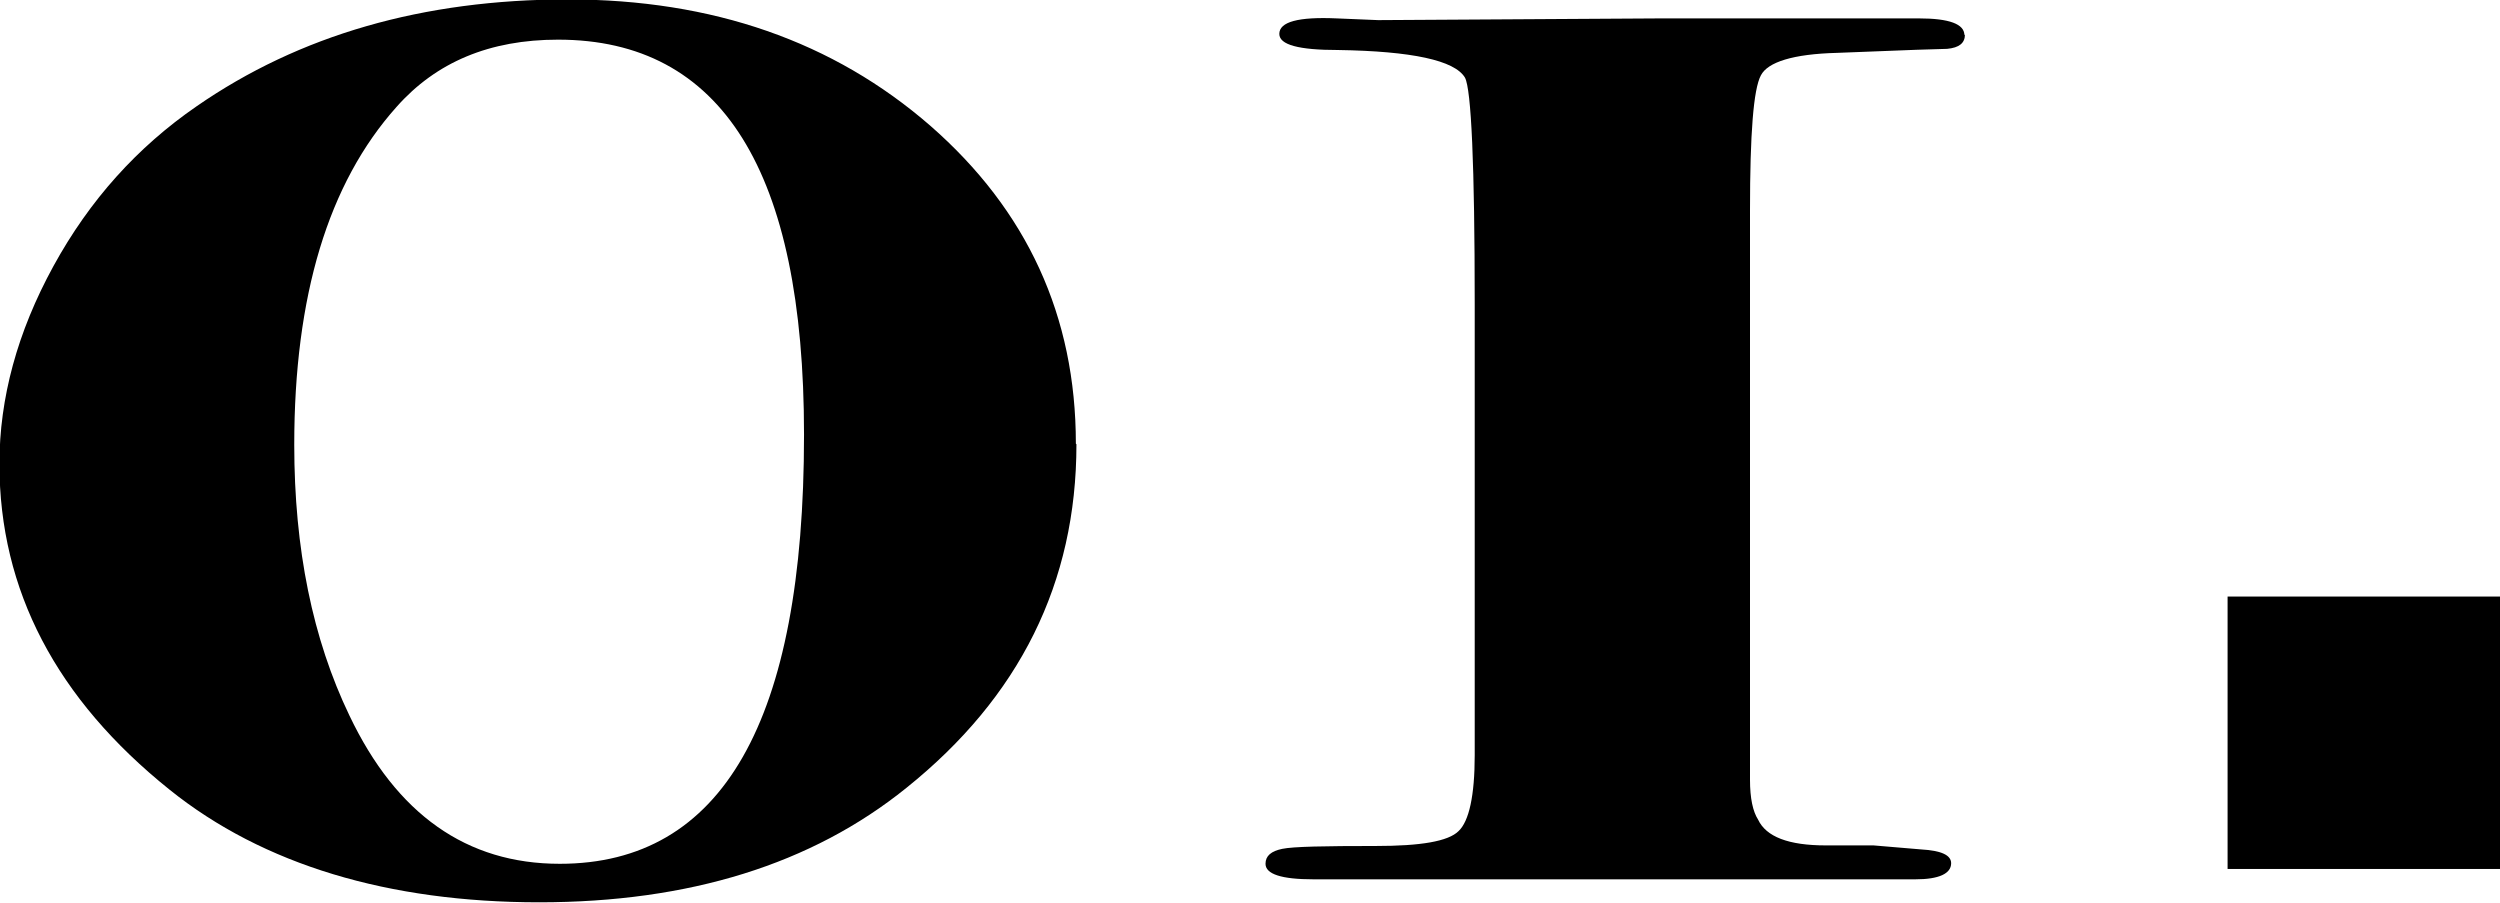
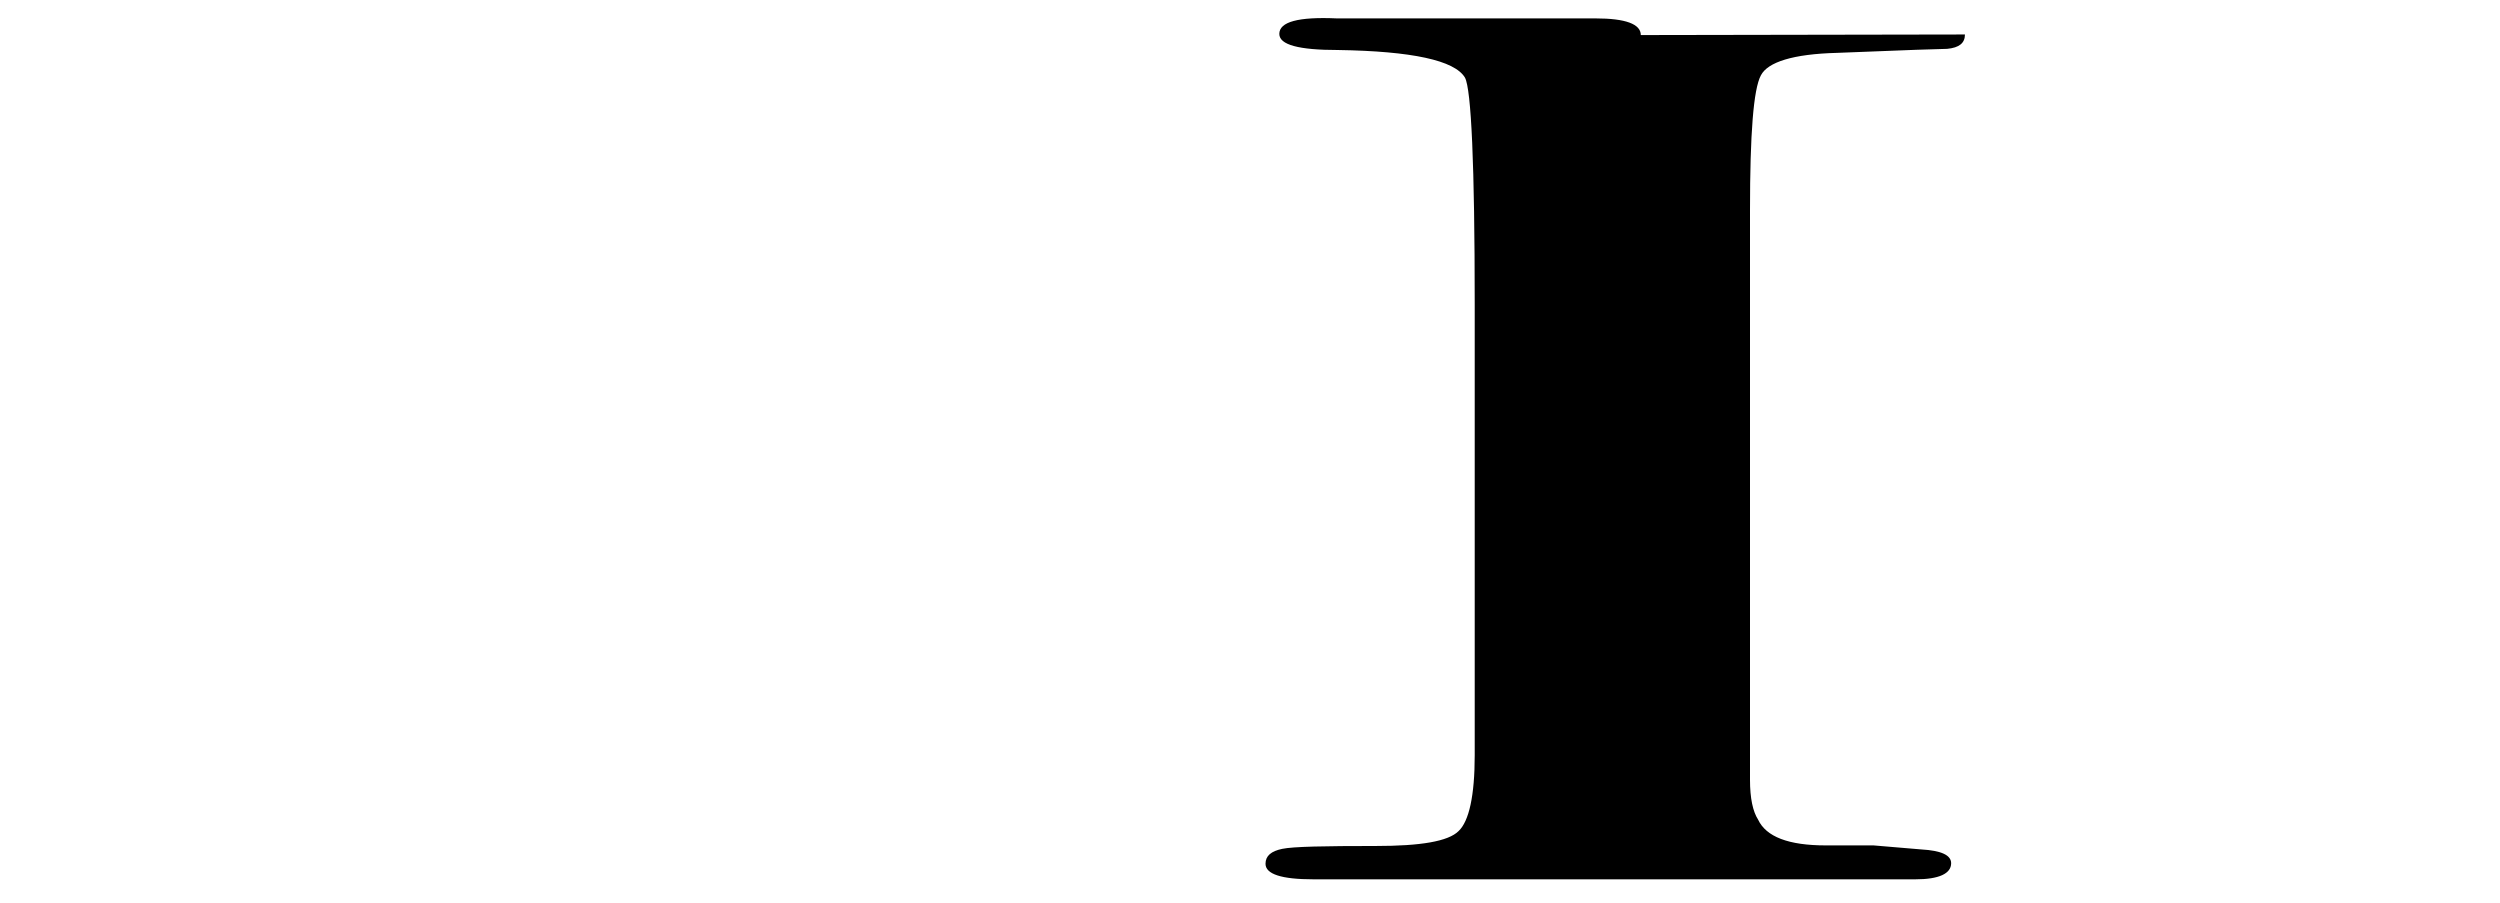
<svg xmlns="http://www.w3.org/2000/svg" id="_レイヤー_1" viewBox="0 0 43.5 15.71">
-   <path d="M18.73,7.73c0,2.41-.99,4.4-2.96,5.98-1.65,1.33-3.78,1.99-6.39,1.99s-4.8-.65-6.43-1.96c-1.97-1.58-2.96-3.47-2.96-5.67,0-1.14.31-2.29.94-3.44.63-1.15,1.46-2.07,2.49-2.78,1.79-1.24,3.94-1.86,6.46-1.86s4.62.73,6.31,2.2c1.68,1.47,2.53,3.31,2.53,5.53ZM13.99,7.56c0-4.58-1.43-6.87-4.28-6.87-1.19,0-2.12.39-2.81,1.17-1.19,1.33-1.78,3.29-1.78,5.88,0,1.81.32,3.38.96,4.71.82,1.72,2.04,2.58,3.66,2.58,2.83,0,4.25-2.48,4.25-7.46Z" />
-   <path d="M34.19.6c0,.15-.1.23-.31.25-.07,0-.71.02-1.92.07-.76.02-1.2.16-1.32.39-.13.24-.19,1.02-.19,2.35v9.91c0,.32.05.55.14.69.14.3.53.45,1.18.45h.83l.83.07c.35.02.52.1.52.24,0,.18-.21.28-.62.28h-10.48c-.55,0-.83-.09-.83-.27,0-.14.1-.22.29-.26.19-.04.74-.05,1.63-.05.78,0,1.26-.08,1.44-.26.18-.17.28-.61.28-1.32v-7.85c0-2.42-.06-3.74-.17-3.94-.18-.3-.92-.46-2.21-.48-.68,0-1.02-.09-1.02-.28,0-.21.33-.3,1-.27l.72.03,4.91-.03h4.5c.53,0,.79.1.79.29Z" />
-   <path d="M43.5,15.12h-4.74v-4.74h4.74v4.74Z" />
+   <path d="M34.19.6c0,.15-.1.23-.31.25-.07,0-.71.02-1.92.07-.76.02-1.2.16-1.32.39-.13.24-.19,1.02-.19,2.35v9.91c0,.32.05.55.14.69.14.3.53.45,1.18.45h.83l.83.07c.35.02.52.1.52.24,0,.18-.21.28-.62.28h-10.48c-.55,0-.83-.09-.83-.27,0-.14.1-.22.29-.26.19-.04.74-.05,1.63-.05.78,0,1.26-.08,1.44-.26.18-.17.28-.61.28-1.32v-7.85c0-2.42-.06-3.74-.17-3.94-.18-.3-.92-.46-2.21-.48-.68,0-1.02-.09-1.02-.28,0-.21.33-.3,1-.27h4.5c.53,0,.79.1.79.29Z" />
</svg>